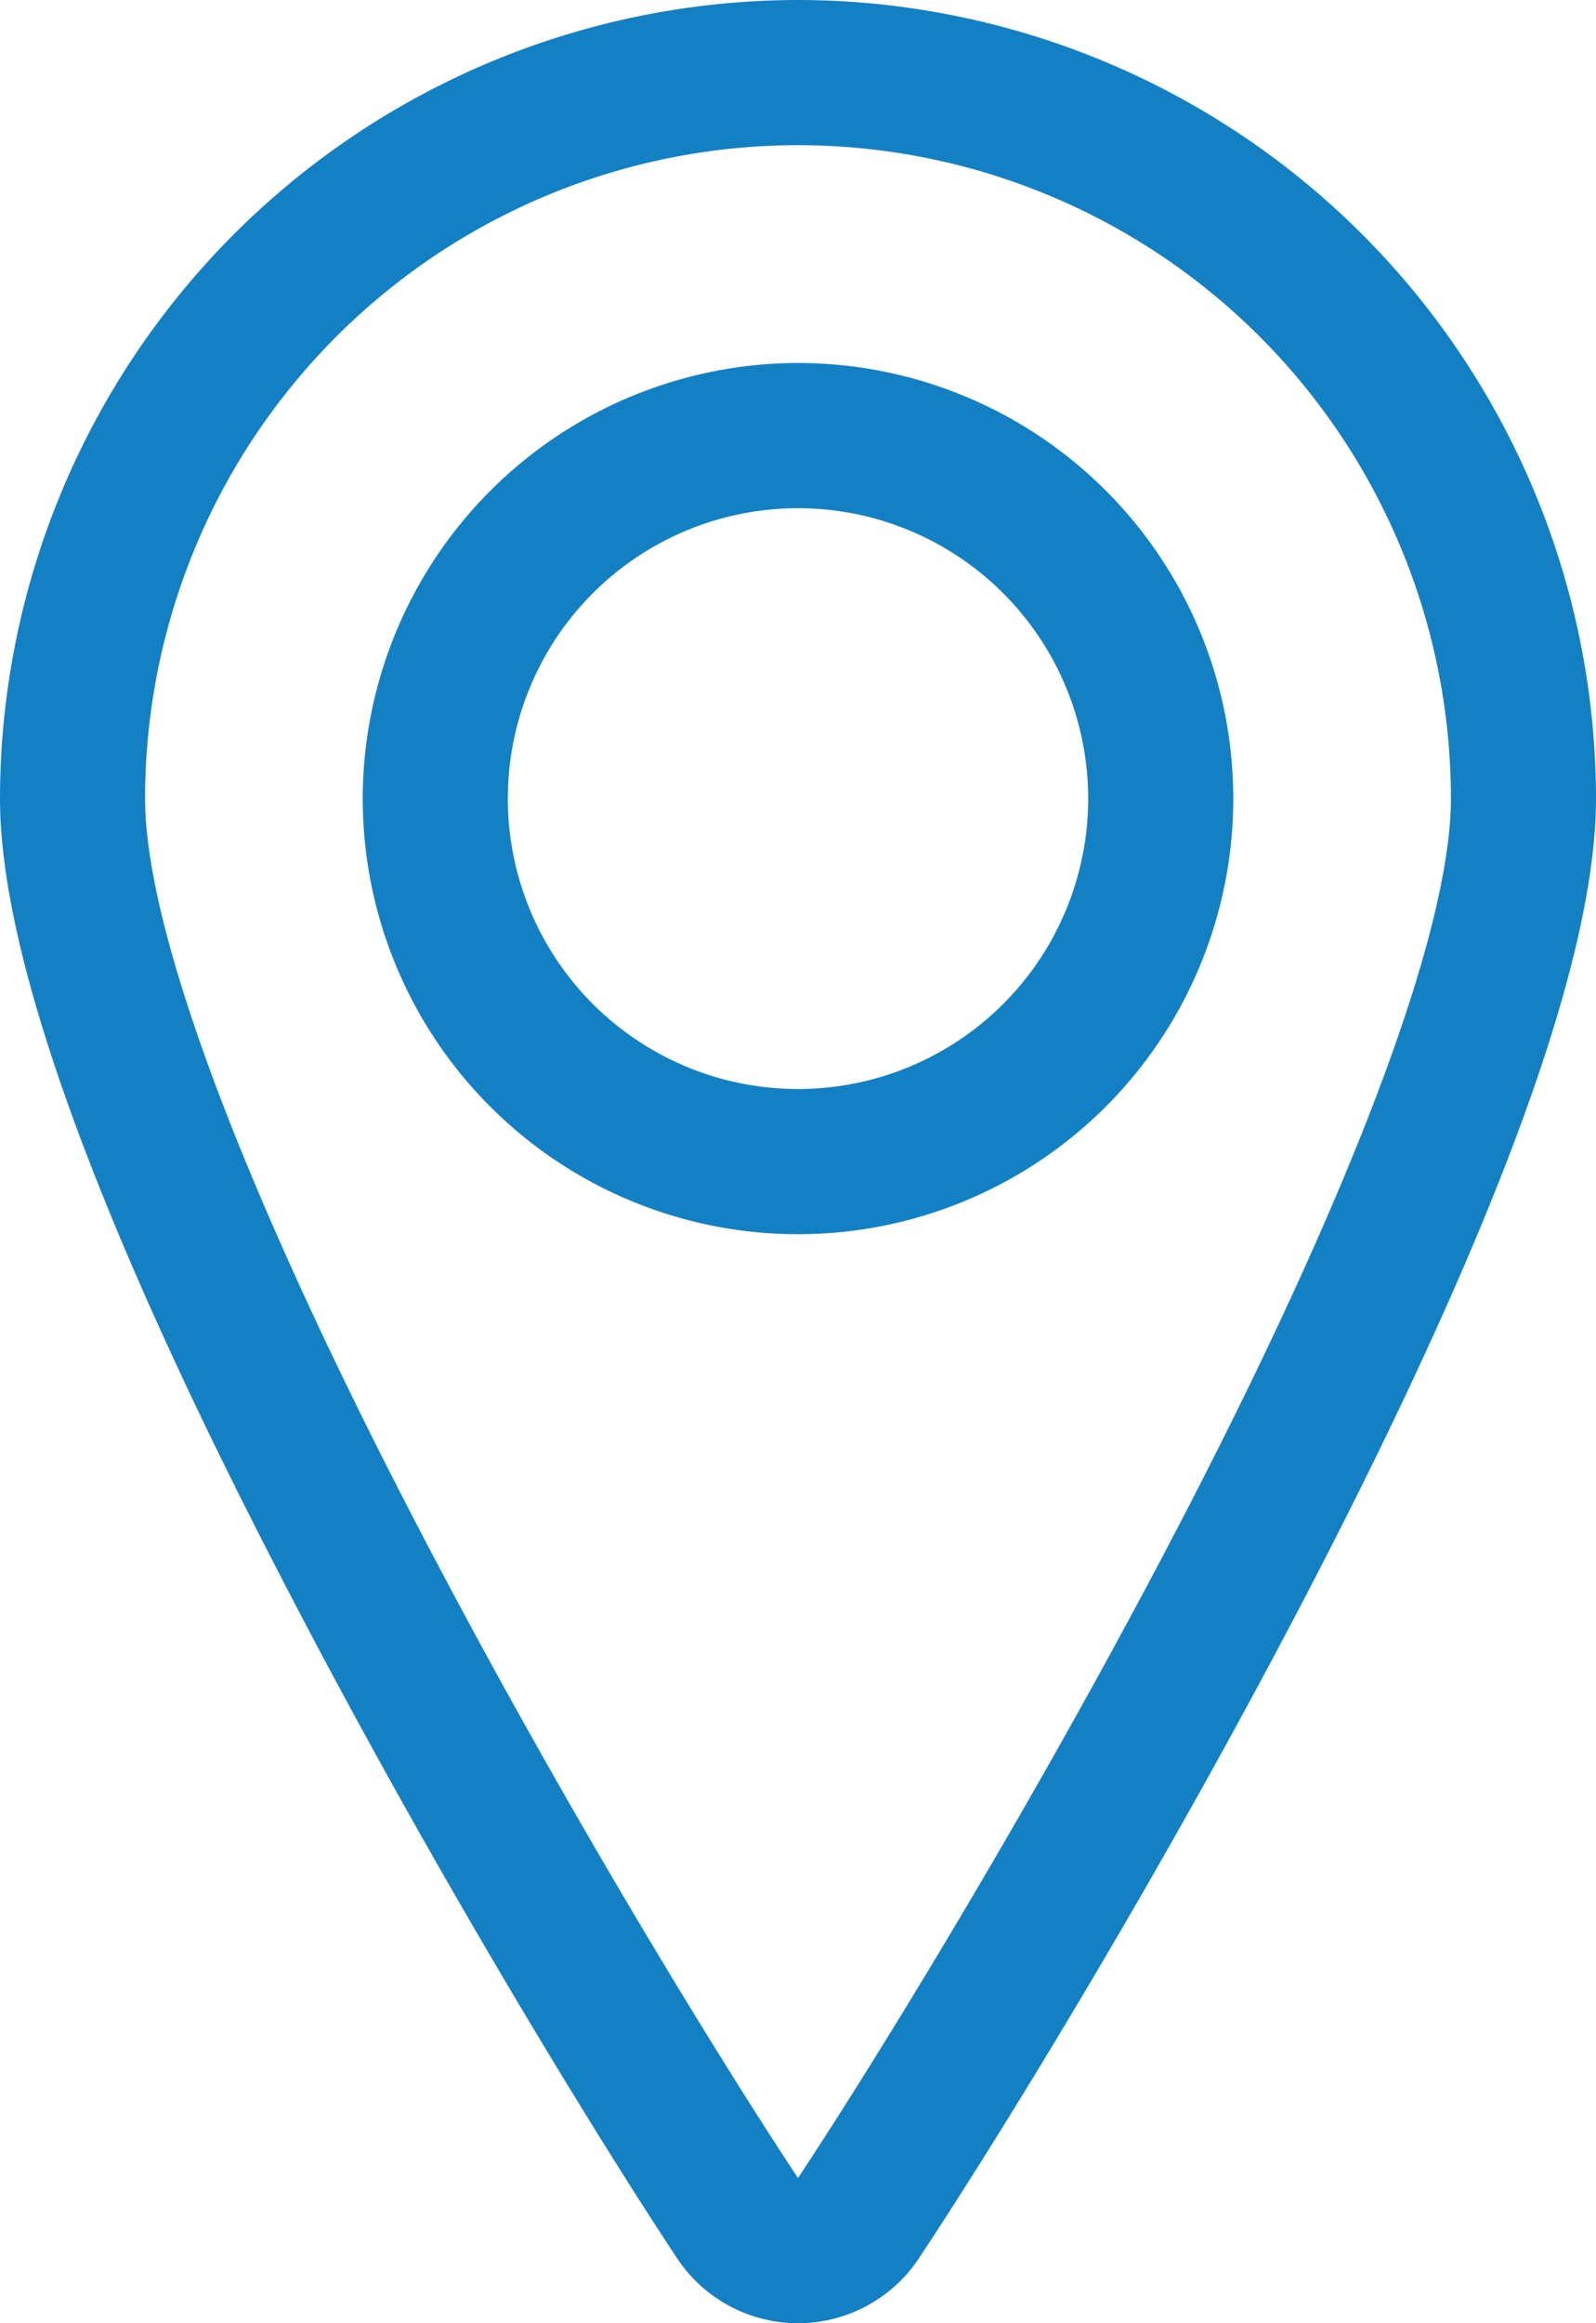
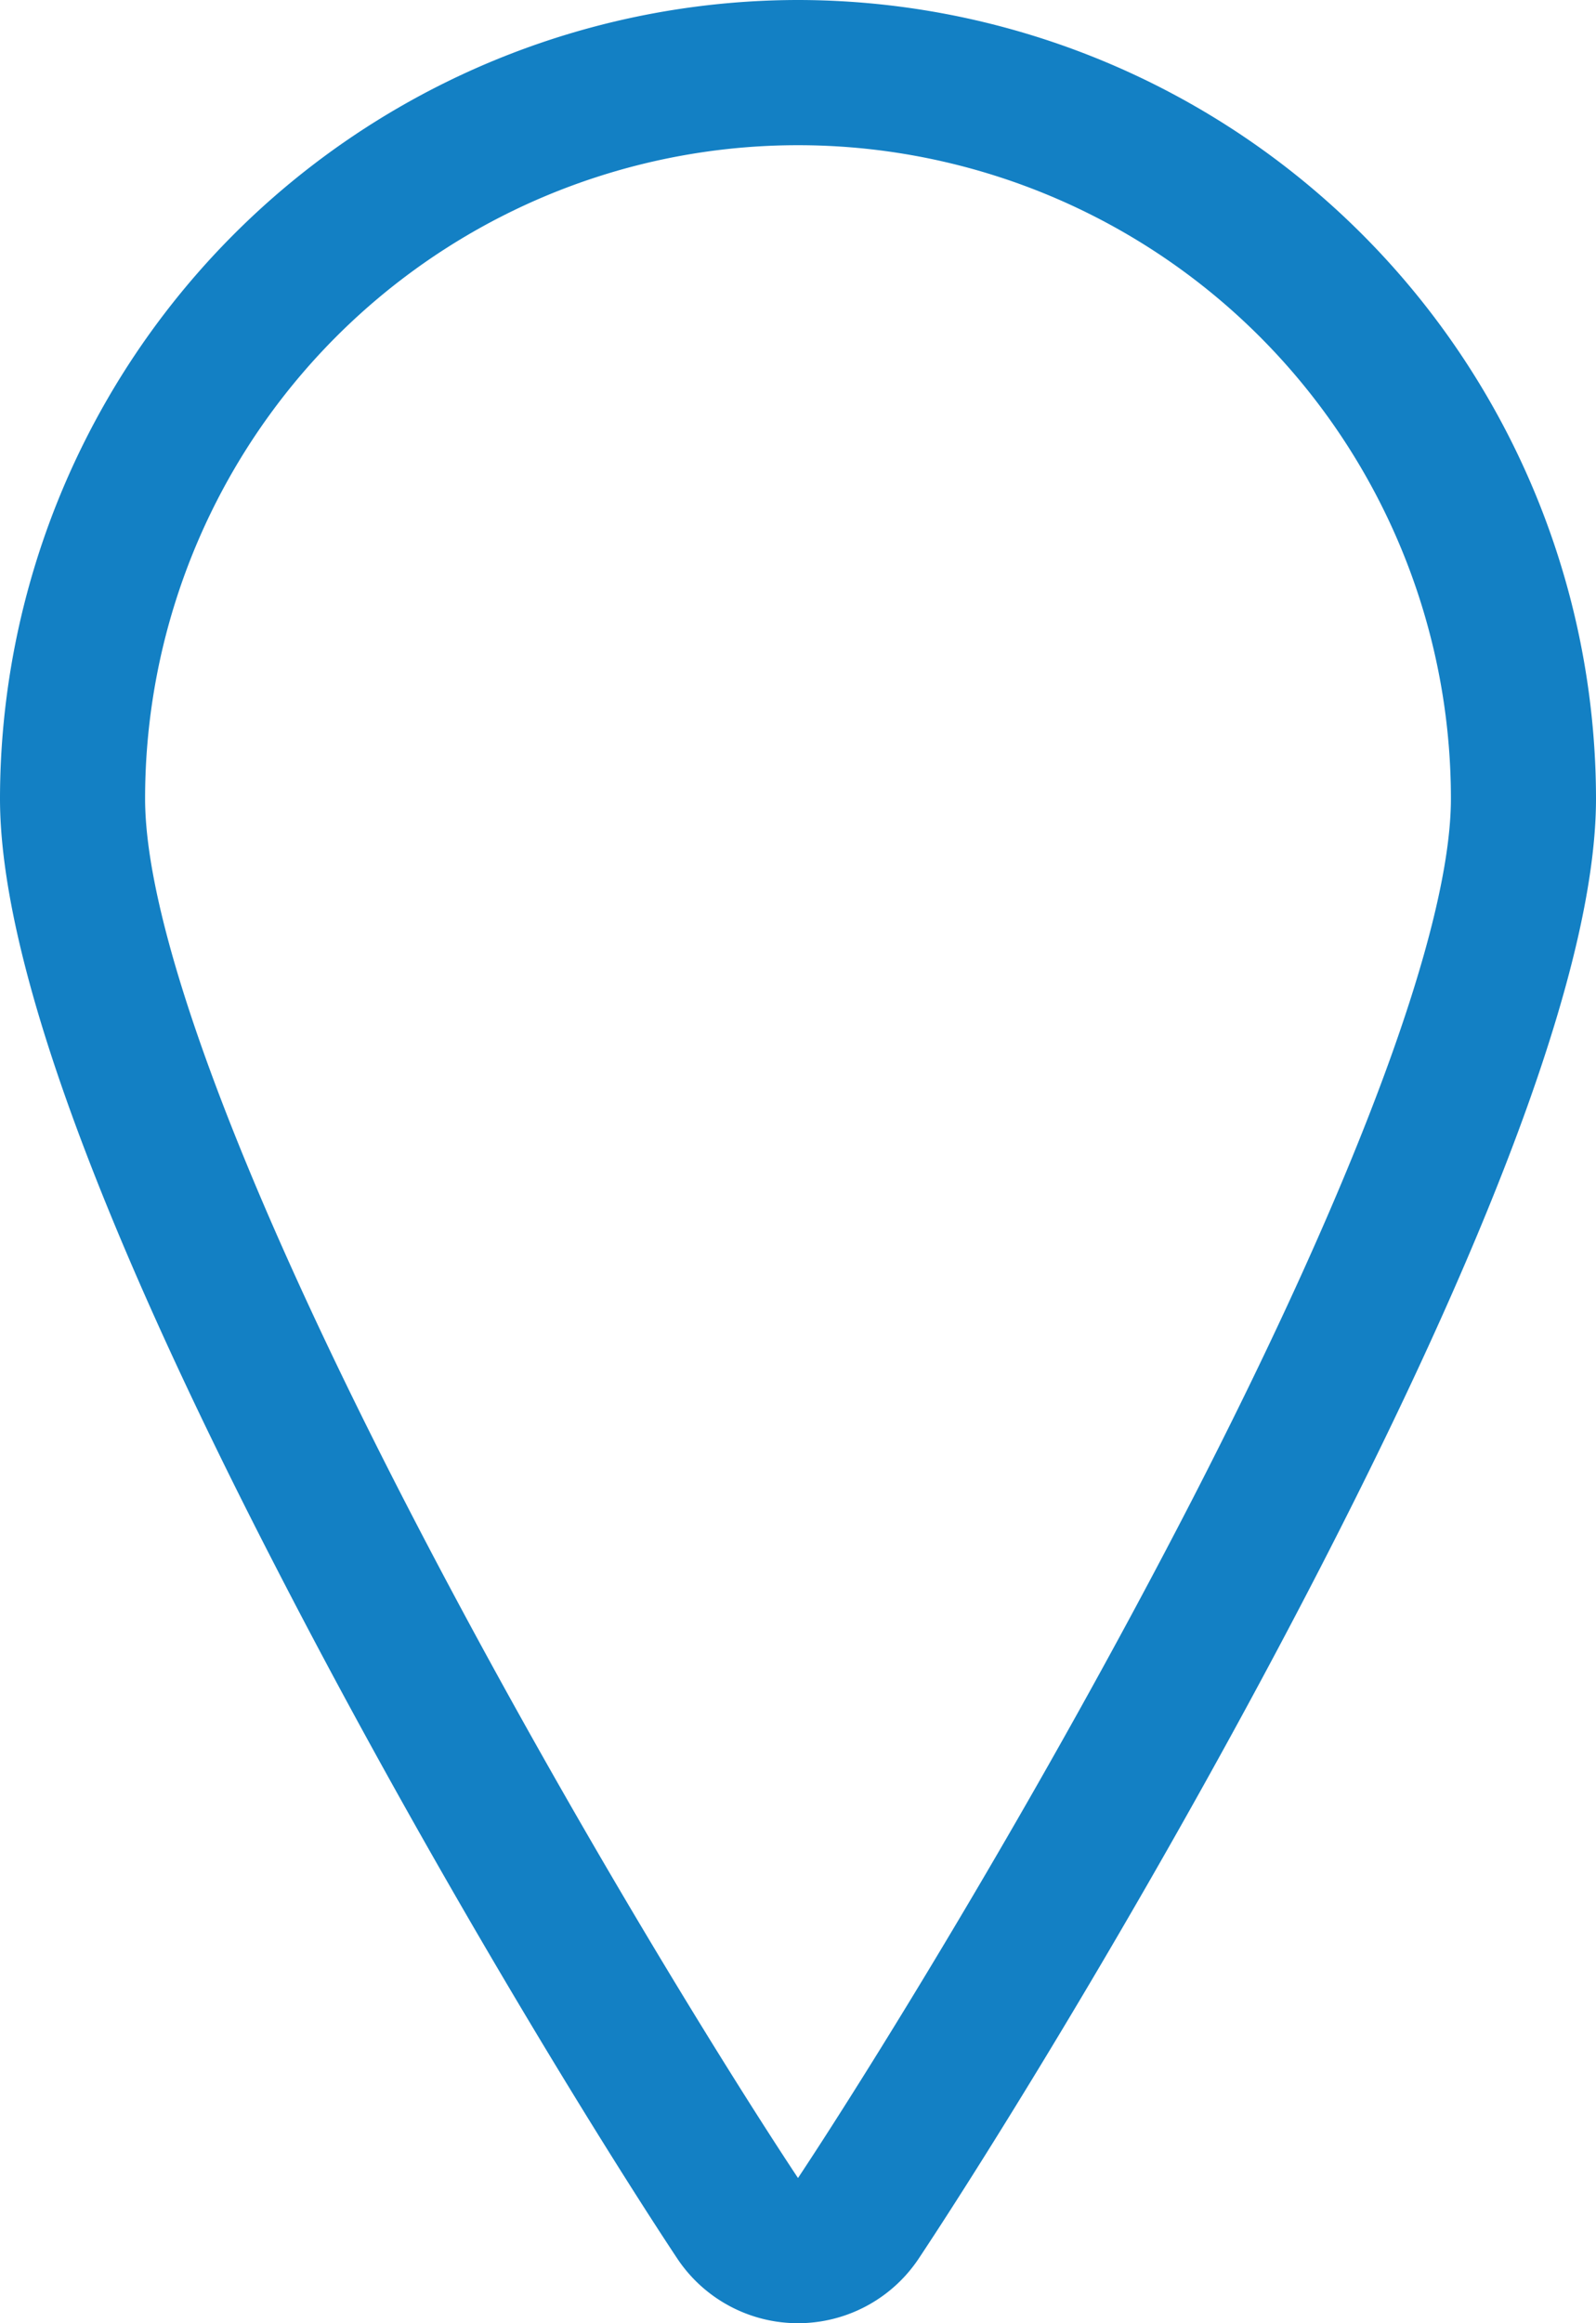
<svg xmlns="http://www.w3.org/2000/svg" width="16.5" height="24" viewBox="0 0 16.5 24">
  <g id="Groupe_34985" data-name="Groupe 34985" transform="translate(-532 -2115.5)">
-     <path id="Ellipse_8" data-name="Ellipse 8" d="M3.75-.75a4.5,4.5,0,1,1-4.5,4.5A4.505,4.505,0,0,1,3.75-.75Zm0,7.5a3,3,0,1,0-3-3A3,3,0,0,0,3.75,6.75Z" transform="translate(536.5 2120)" fill="#1380c4" />
    <path id="Tracé_381" data-name="Tracé 381" d="M12,0a8.259,8.259,0,0,1,8.25,8.25c0,1.6-.957,4.268-2.845,7.935-1.6,3.107-3.364,5.953-4.155,7.144a1.5,1.5,0,0,1-2.5,0C9.96,22.138,8.2,19.293,6.6,16.185,4.707,12.518,3.75,9.848,3.75,8.25A8.259,8.259,0,0,1,12,0Zm0,22.5c.773-1.166,2.5-3.953,4.071-7C17.8,12.143,18.75,9.569,18.75,8.25a6.75,6.75,0,0,0-13.5,0c0,1.319.951,3.893,2.679,7.249C9.5,18.548,11.227,21.335,12,22.5Z" transform="translate(528.25 2115.5)" fill="#1380c4" />
  </g>
</svg>